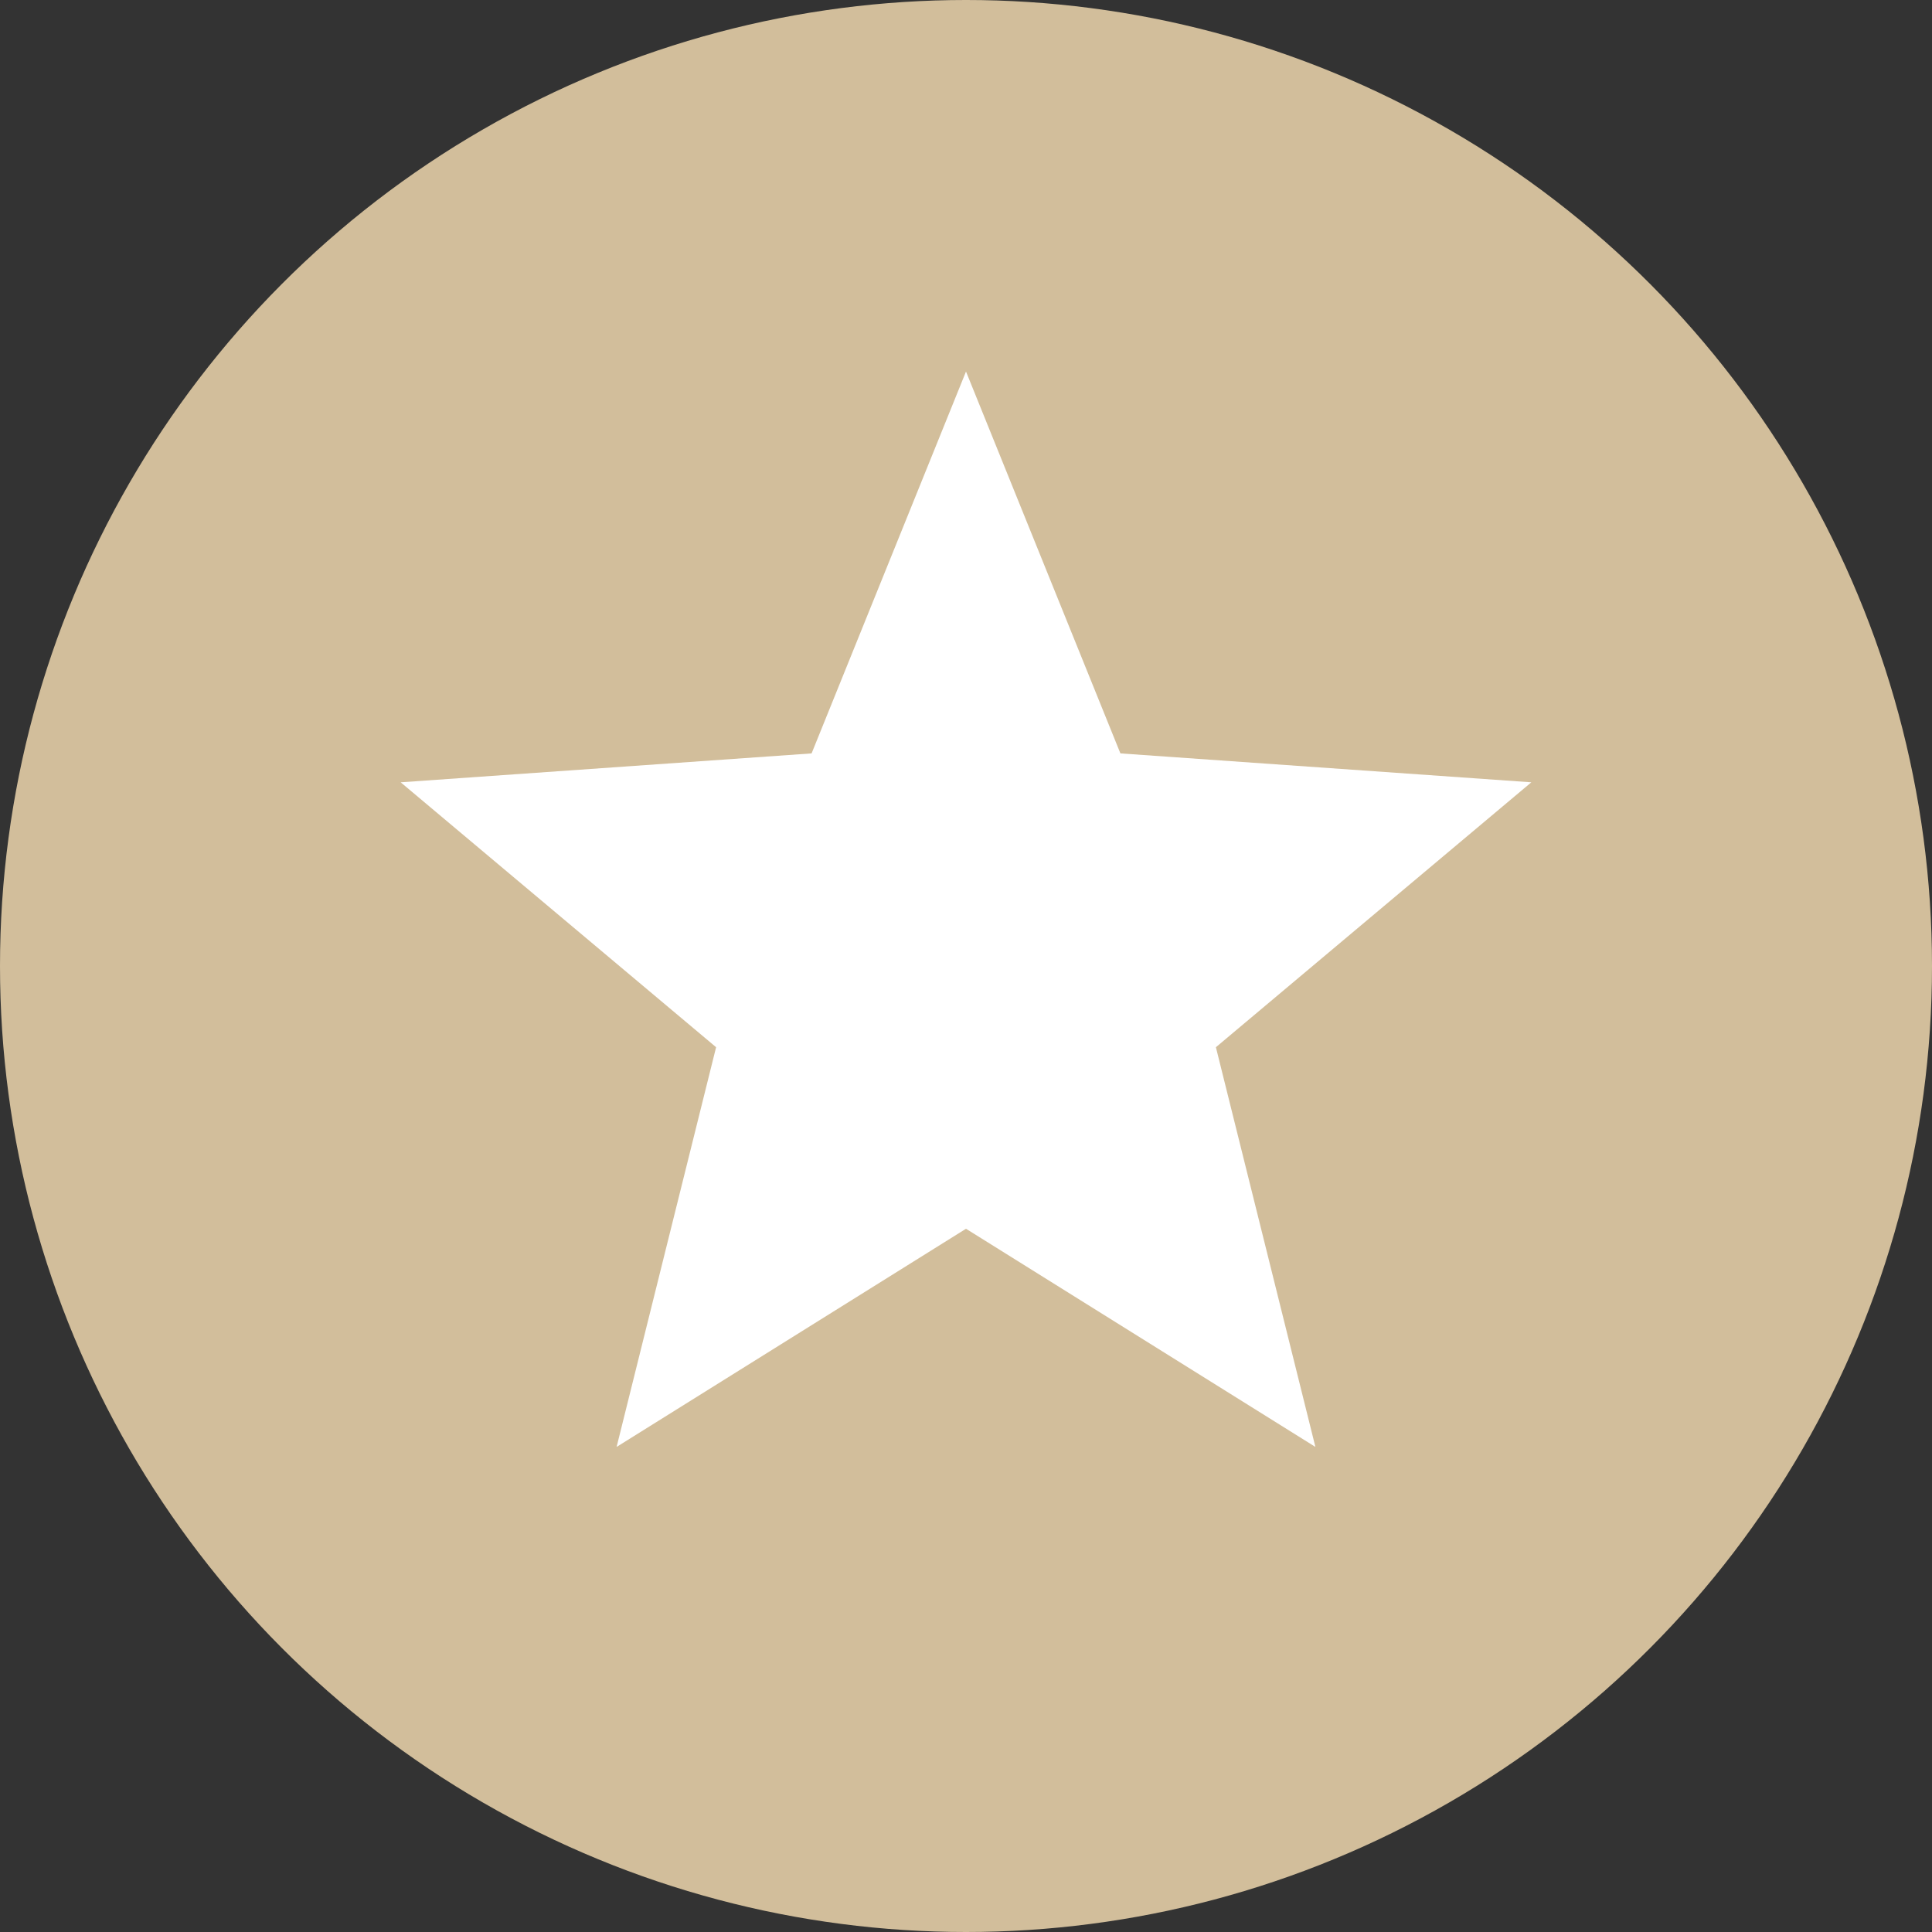
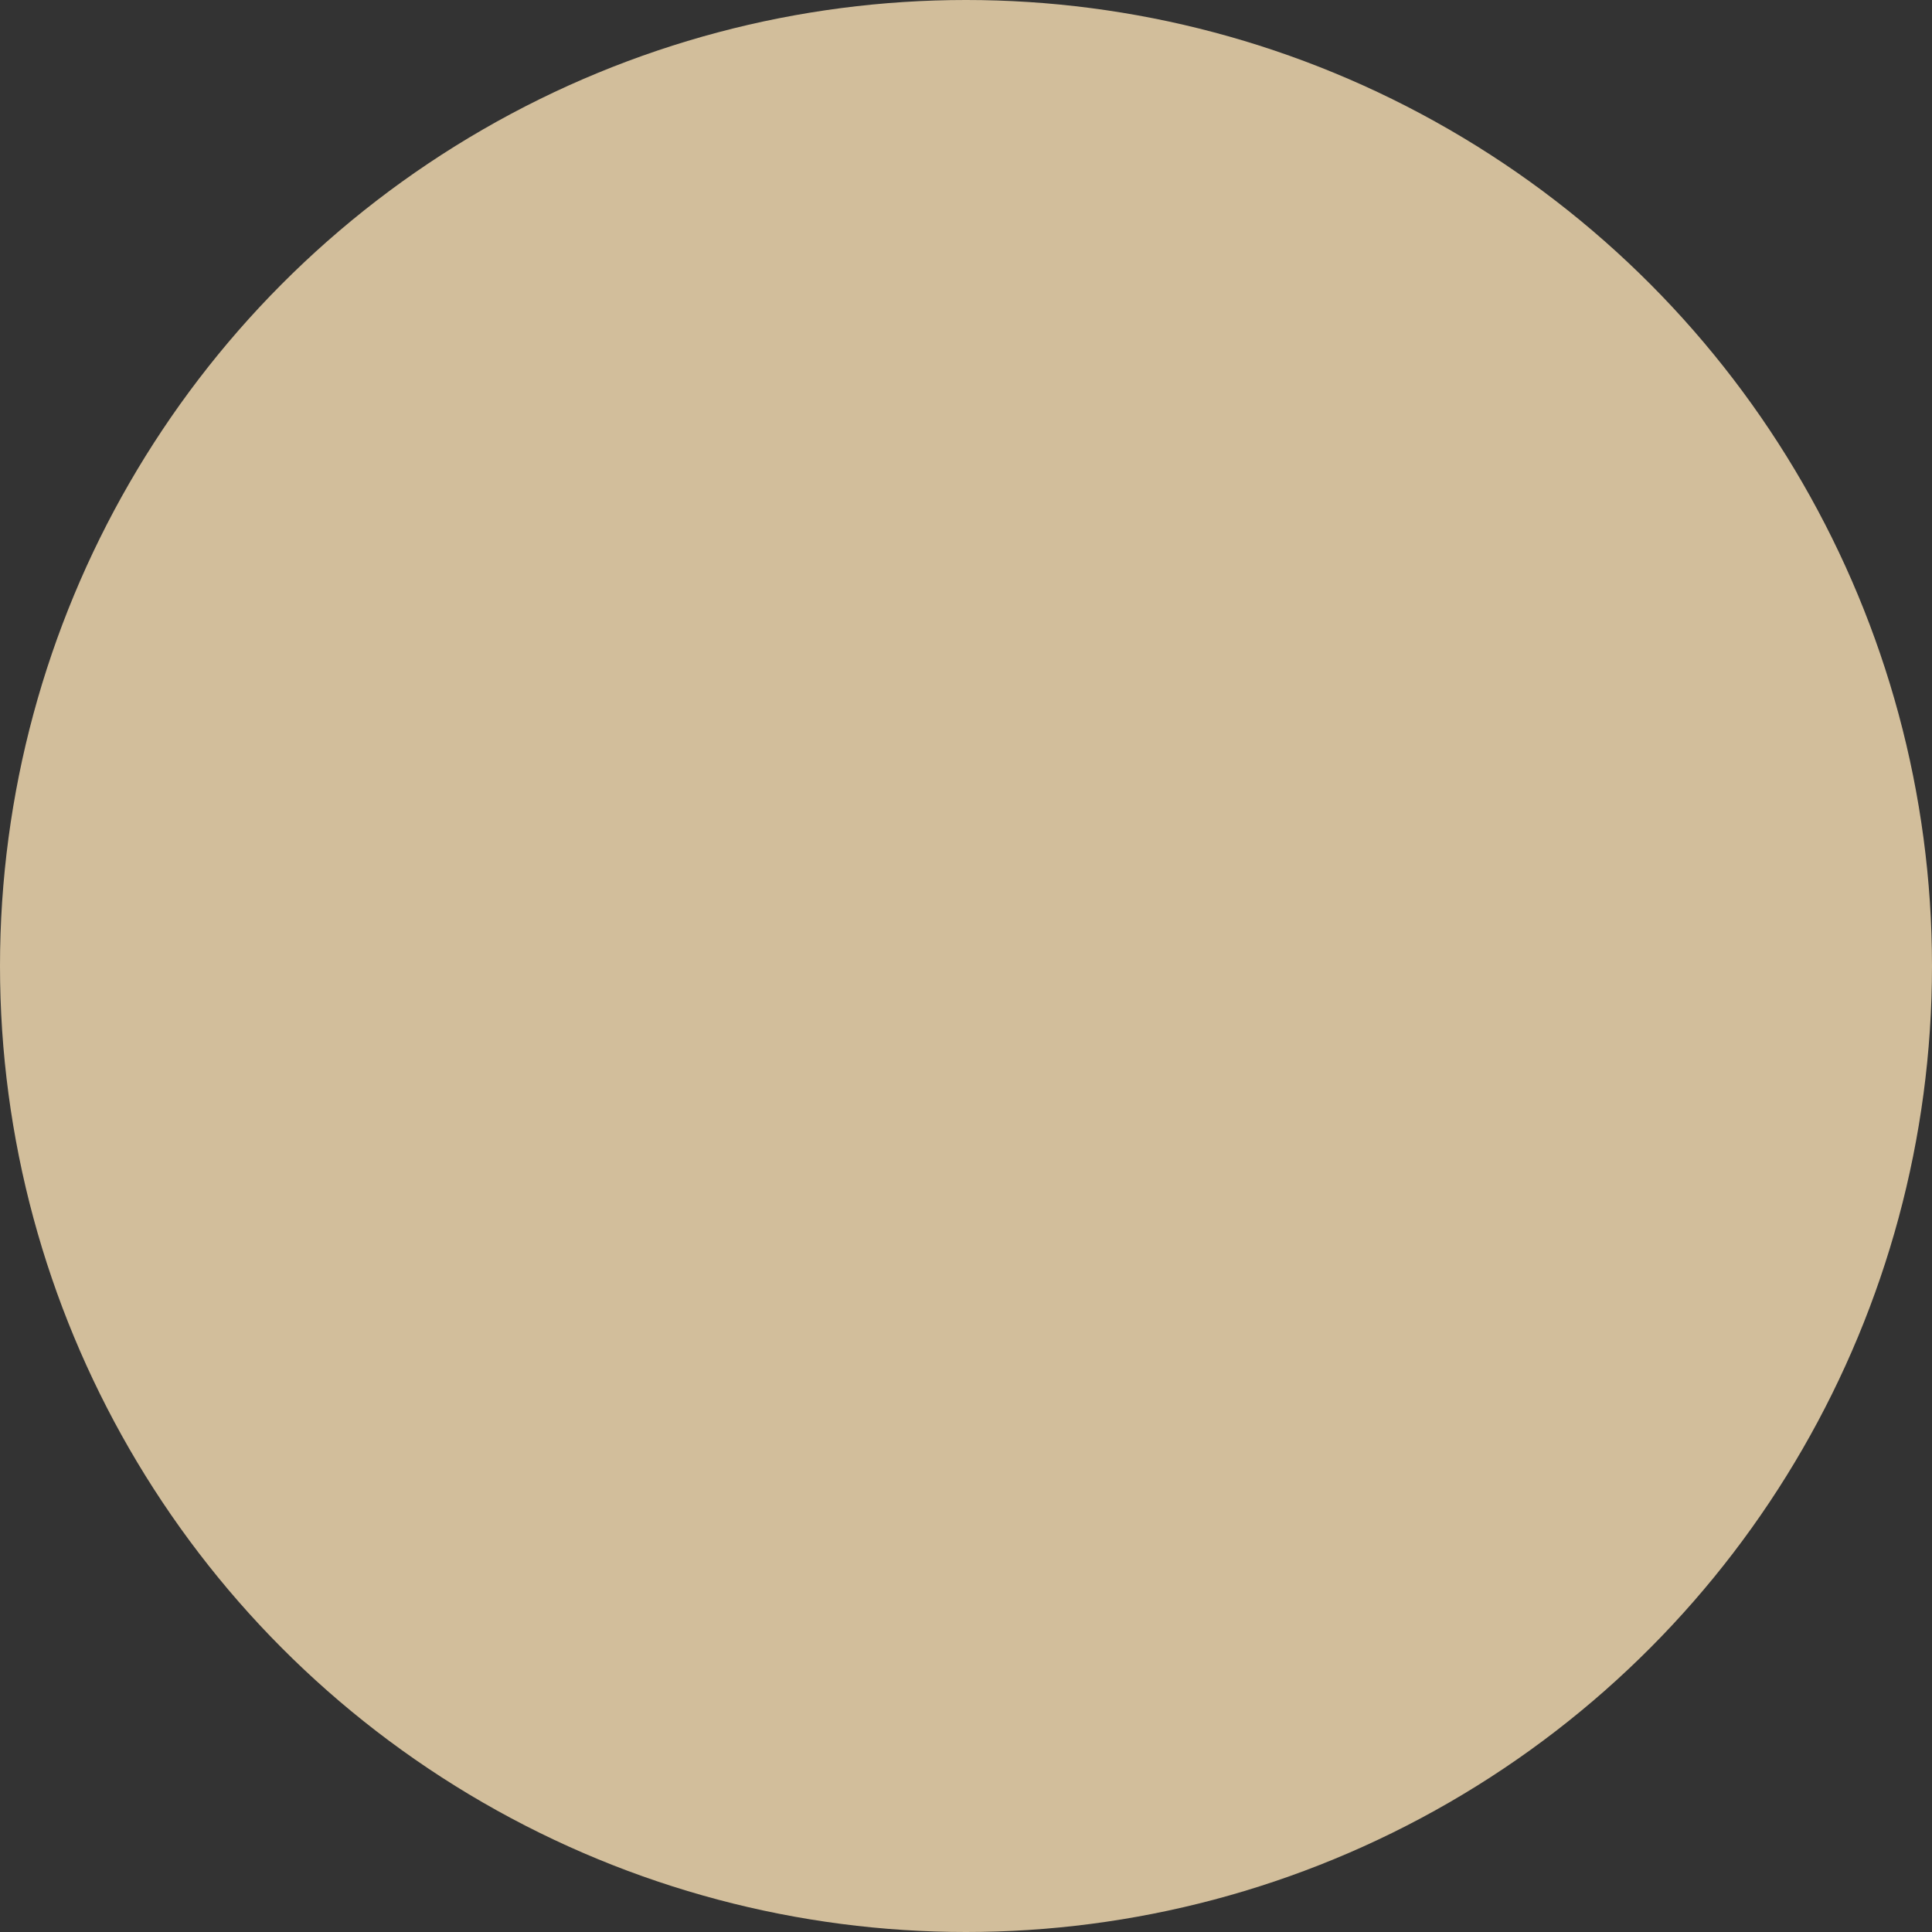
<svg xmlns="http://www.w3.org/2000/svg" width="26" height="26" viewBox="0 0 26 26" fill="none">
  <rect x="0" y="0" width="26" height="26" fill="#333333" stroke="none" />
  <circle cx="13" cy="13" r="13" fill="#D2BE9B" />
-   <path d="M13 5L15.078 10.139L20.608 10.528L16.363 14.093L17.702 19.472L13 16.536L8.298 19.472L9.637 14.093L5.392 10.528L10.922 10.139L13 5Z" fill="white" />
</svg>